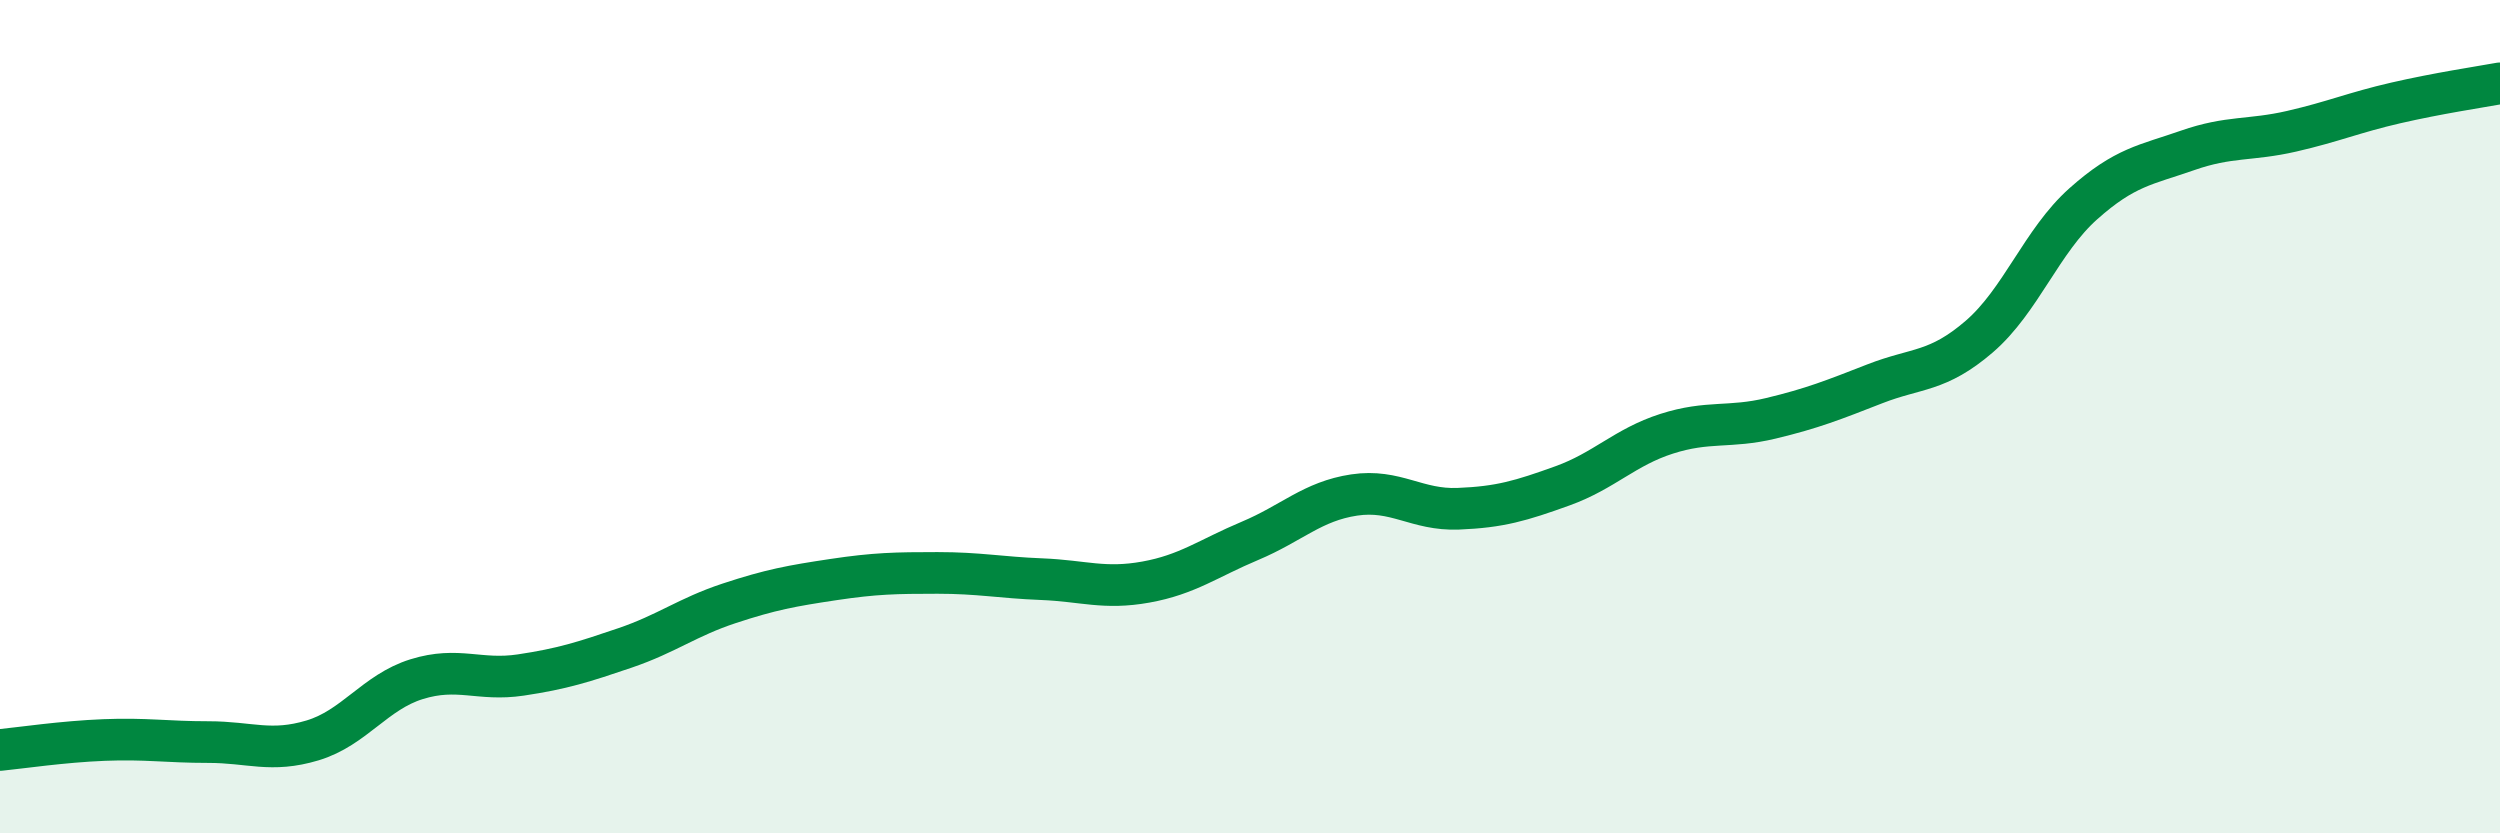
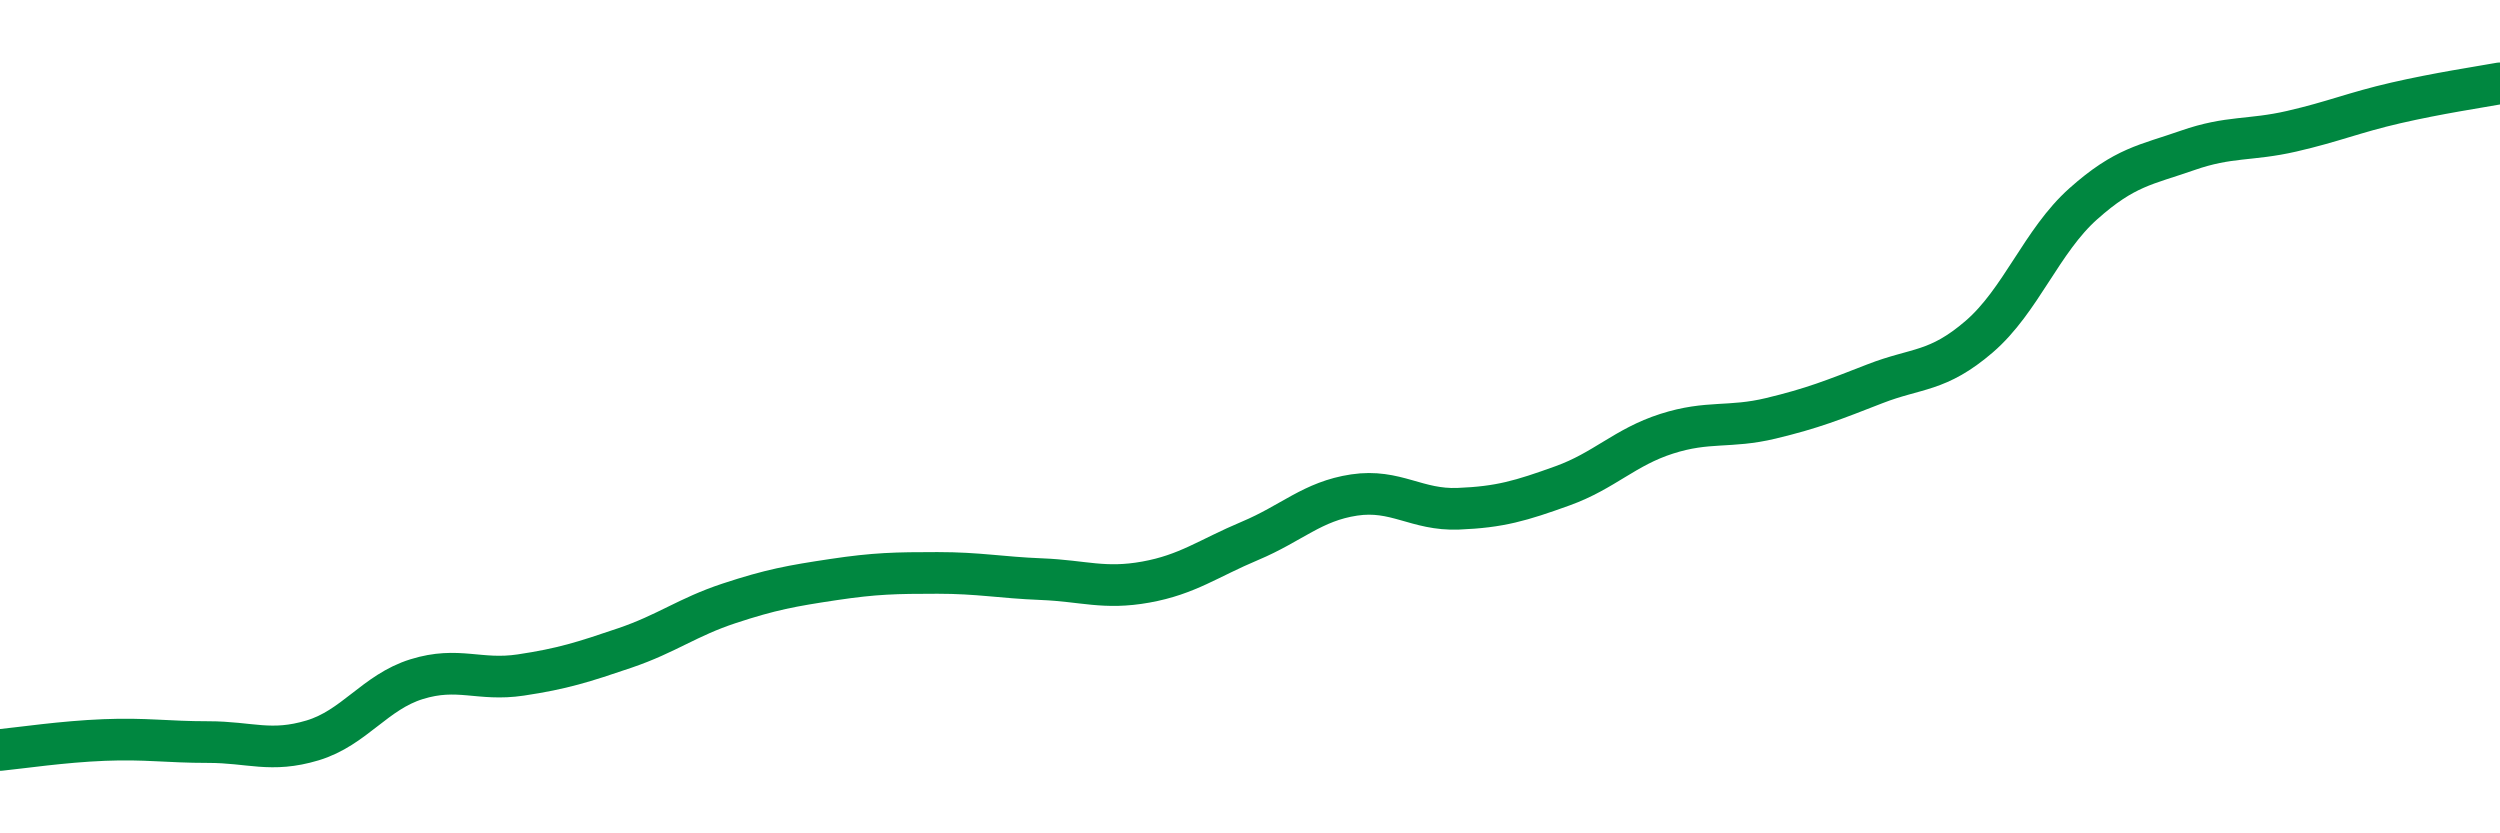
<svg xmlns="http://www.w3.org/2000/svg" width="60" height="20" viewBox="0 0 60 20">
-   <path d="M 0,18 C 0.5,17.95 1.5,17.8 2.5,17.76 C 3.5,17.72 4,17.81 5,17.81 C 6,17.81 6.5,18.07 7.5,17.77 C 8.5,17.47 9,16.61 10,16.3 C 11,15.99 11.5,16.35 12.5,16.2 C 13.5,16.05 14,15.89 15,15.55 C 16,15.21 16.5,14.81 17.5,14.48 C 18.5,14.15 19,14.06 20,13.91 C 21,13.76 21.5,13.75 22.5,13.75 C 23.5,13.75 24,13.86 25,13.9 C 26,13.94 26.5,14.15 27.5,13.97 C 28.5,13.79 29,13.4 30,12.98 C 31,12.56 31.5,12.03 32.5,11.88 C 33.5,11.73 34,12.25 35,12.21 C 36,12.17 36.5,12.02 37.5,11.66 C 38.5,11.3 39,10.73 40,10.41 C 41,10.09 41.5,10.28 42.5,10.04 C 43.5,9.8 44,9.6 45,9.21 C 46,8.82 46.5,8.94 47.5,8.08 C 48.5,7.22 49,5.78 50,4.89 C 51,4 51.5,3.96 52.5,3.61 C 53.5,3.26 54,3.38 55,3.15 C 56,2.92 56.5,2.7 57.5,2.47 C 58.5,2.24 59.5,2.09 60,2L60 20L0 20Z" fill="#008740" opacity="0.1" stroke-linecap="round" stroke-linejoin="round" />
  <path d="M 0,18 C 0.5,17.95 1.5,17.8 2.5,17.76 C 3.5,17.72 4,17.81 5,17.81 C 6,17.81 6.5,18.07 7.5,17.77 C 8.5,17.47 9,16.61 10,16.3 C 11,15.99 11.5,16.35 12.5,16.2 C 13.5,16.05 14,15.89 15,15.55 C 16,15.21 16.5,14.81 17.5,14.48 C 18.5,14.15 19,14.06 20,13.91 C 21,13.76 21.5,13.75 22.5,13.75 C 23.5,13.75 24,13.86 25,13.9 C 26,13.94 26.5,14.15 27.5,13.97 C 28.5,13.79 29,13.4 30,12.98 C 31,12.56 31.5,12.03 32.5,11.88 C 33.5,11.73 34,12.25 35,12.21 C 36,12.17 36.5,12.02 37.5,11.66 C 38.5,11.3 39,10.73 40,10.41 C 41,10.09 41.5,10.28 42.5,10.04 C 43.5,9.8 44,9.6 45,9.21 C 46,8.82 46.5,8.94 47.5,8.08 C 48.5,7.22 49,5.78 50,4.89 C 51,4 51.5,3.96 52.5,3.61 C 53.5,3.26 54,3.38 55,3.15 C 56,2.92 56.5,2.7 57.5,2.47 C 58.5,2.24 59.5,2.09 60,2" stroke="#008740" stroke-width="1" fill="none" stroke-linecap="round" stroke-linejoin="round" />
</svg>